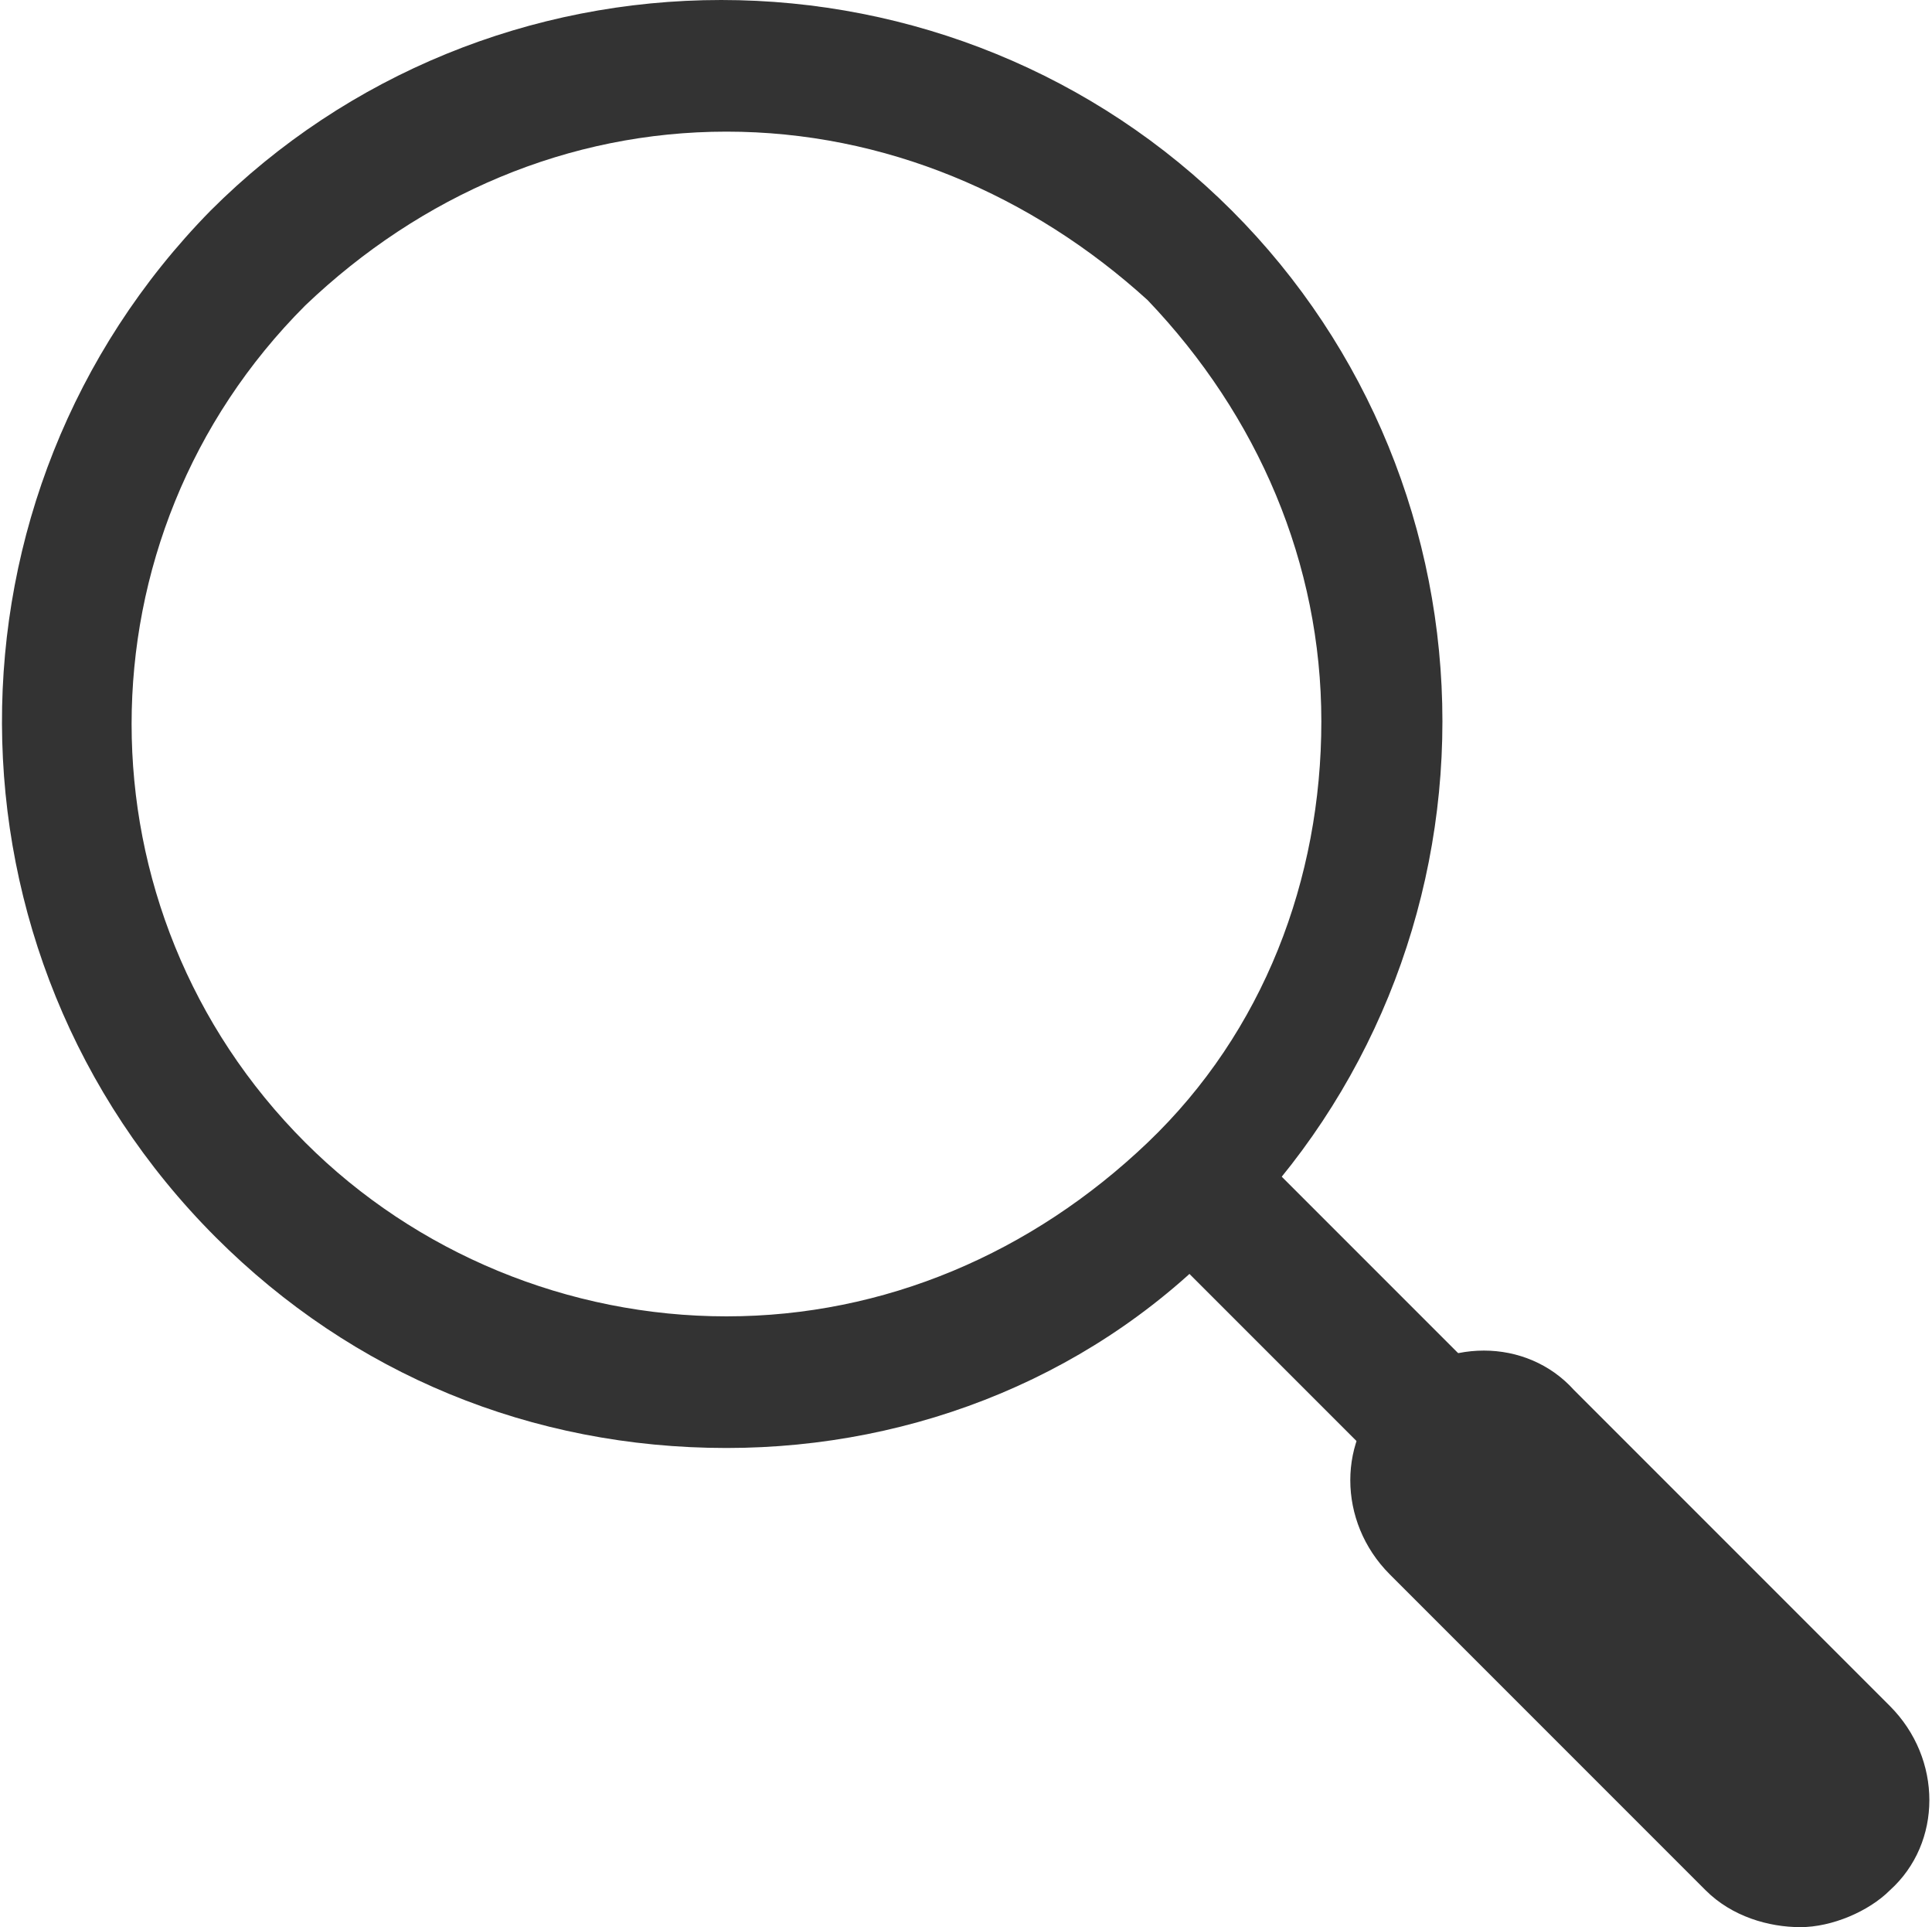
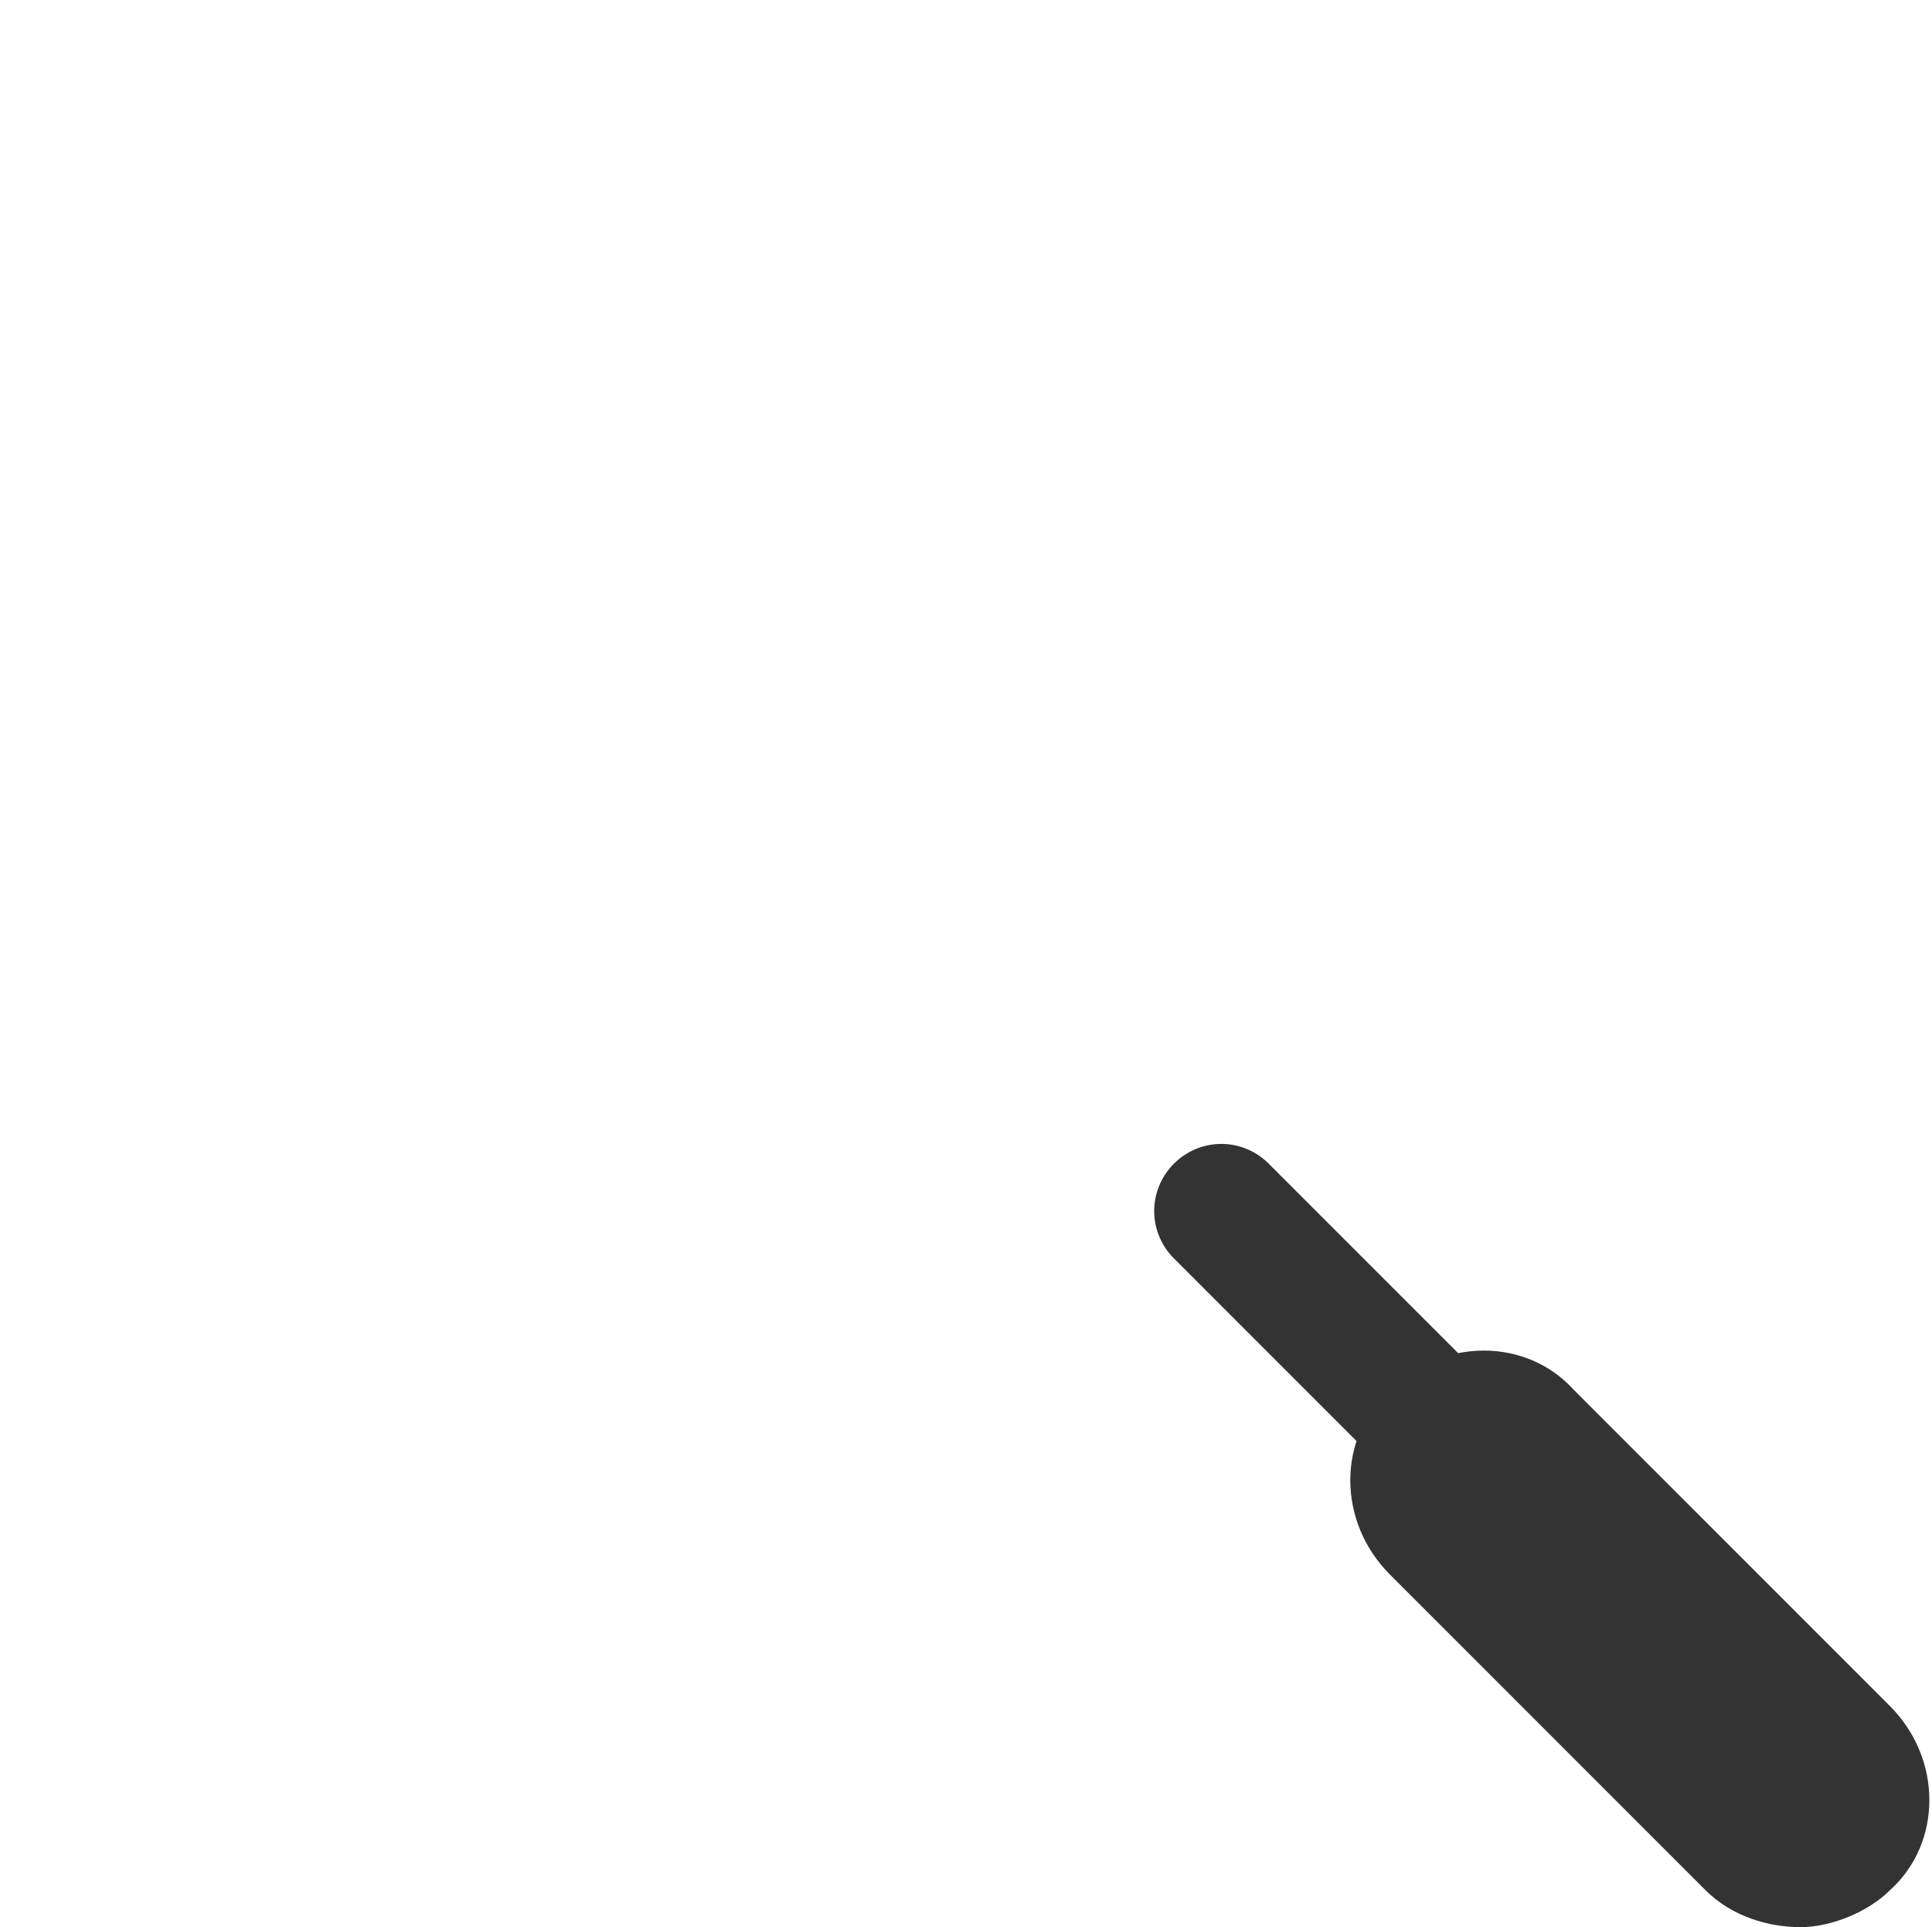
<svg xmlns="http://www.w3.org/2000/svg" version="1.1" id="レイヤー_1" x="0px" y="0px" width="36.7px" height="36.6px" viewBox="0 0 36.7 36.6" style="enable-background:new 0 0 36.7 36.6;" xml:space="preserve">
  <style type="text/css">
	.st0{fill:#333333;}
</style>
  <g>
-     <path class="st0" d="M13.8,27.5c-3.7,0-7.1-1.4-9.7-4C-1.3,18.1-1.3,9.4,4,4c2.6-2.6,6.1-4,9.7-4s7.1,1.4,9.7,4l0,0l0,0   c2.6,2.6,4,6.1,4,9.7s-1.4,7.1-4,9.7C20.9,26.1,17.4,27.5,13.8,27.5z M13.8,2.5c-3,0-5.8,1.2-8,3.3c-4.4,4.4-4.4,11.5,0,15.9   c2.1,2.1,5,3.3,8,3.3s5.8-1.2,8-3.3s3.3-5,3.3-8s-1.2-5.8-3.3-8l0,0C19.6,3.7,16.8,2.5,13.8,2.5z" />
    <path class="st0" d="M33.8,34.9c-0.3,0-0.6-0.1-0.9-0.4L22.3,23.9c-0.5-0.5-0.5-1.3,0-1.8s1.3-0.5,1.8,0l10.6,10.6   c0.5,0.5,0.5,1.3,0,1.8C34.4,34.8,34.1,34.9,33.8,34.9z" />
    <path class="st0" d="M34.2,36.6c-0.6,0-1.3-0.2-1.8-0.7l-6-6c-1-1-1-2.6,0-3.5c1-1,2.6-1,3.5,0l6,6c1,1,1,2.6,0,3.5   C35.5,36.3,34.8,36.6,34.2,36.6z" />
  </g>
</svg>